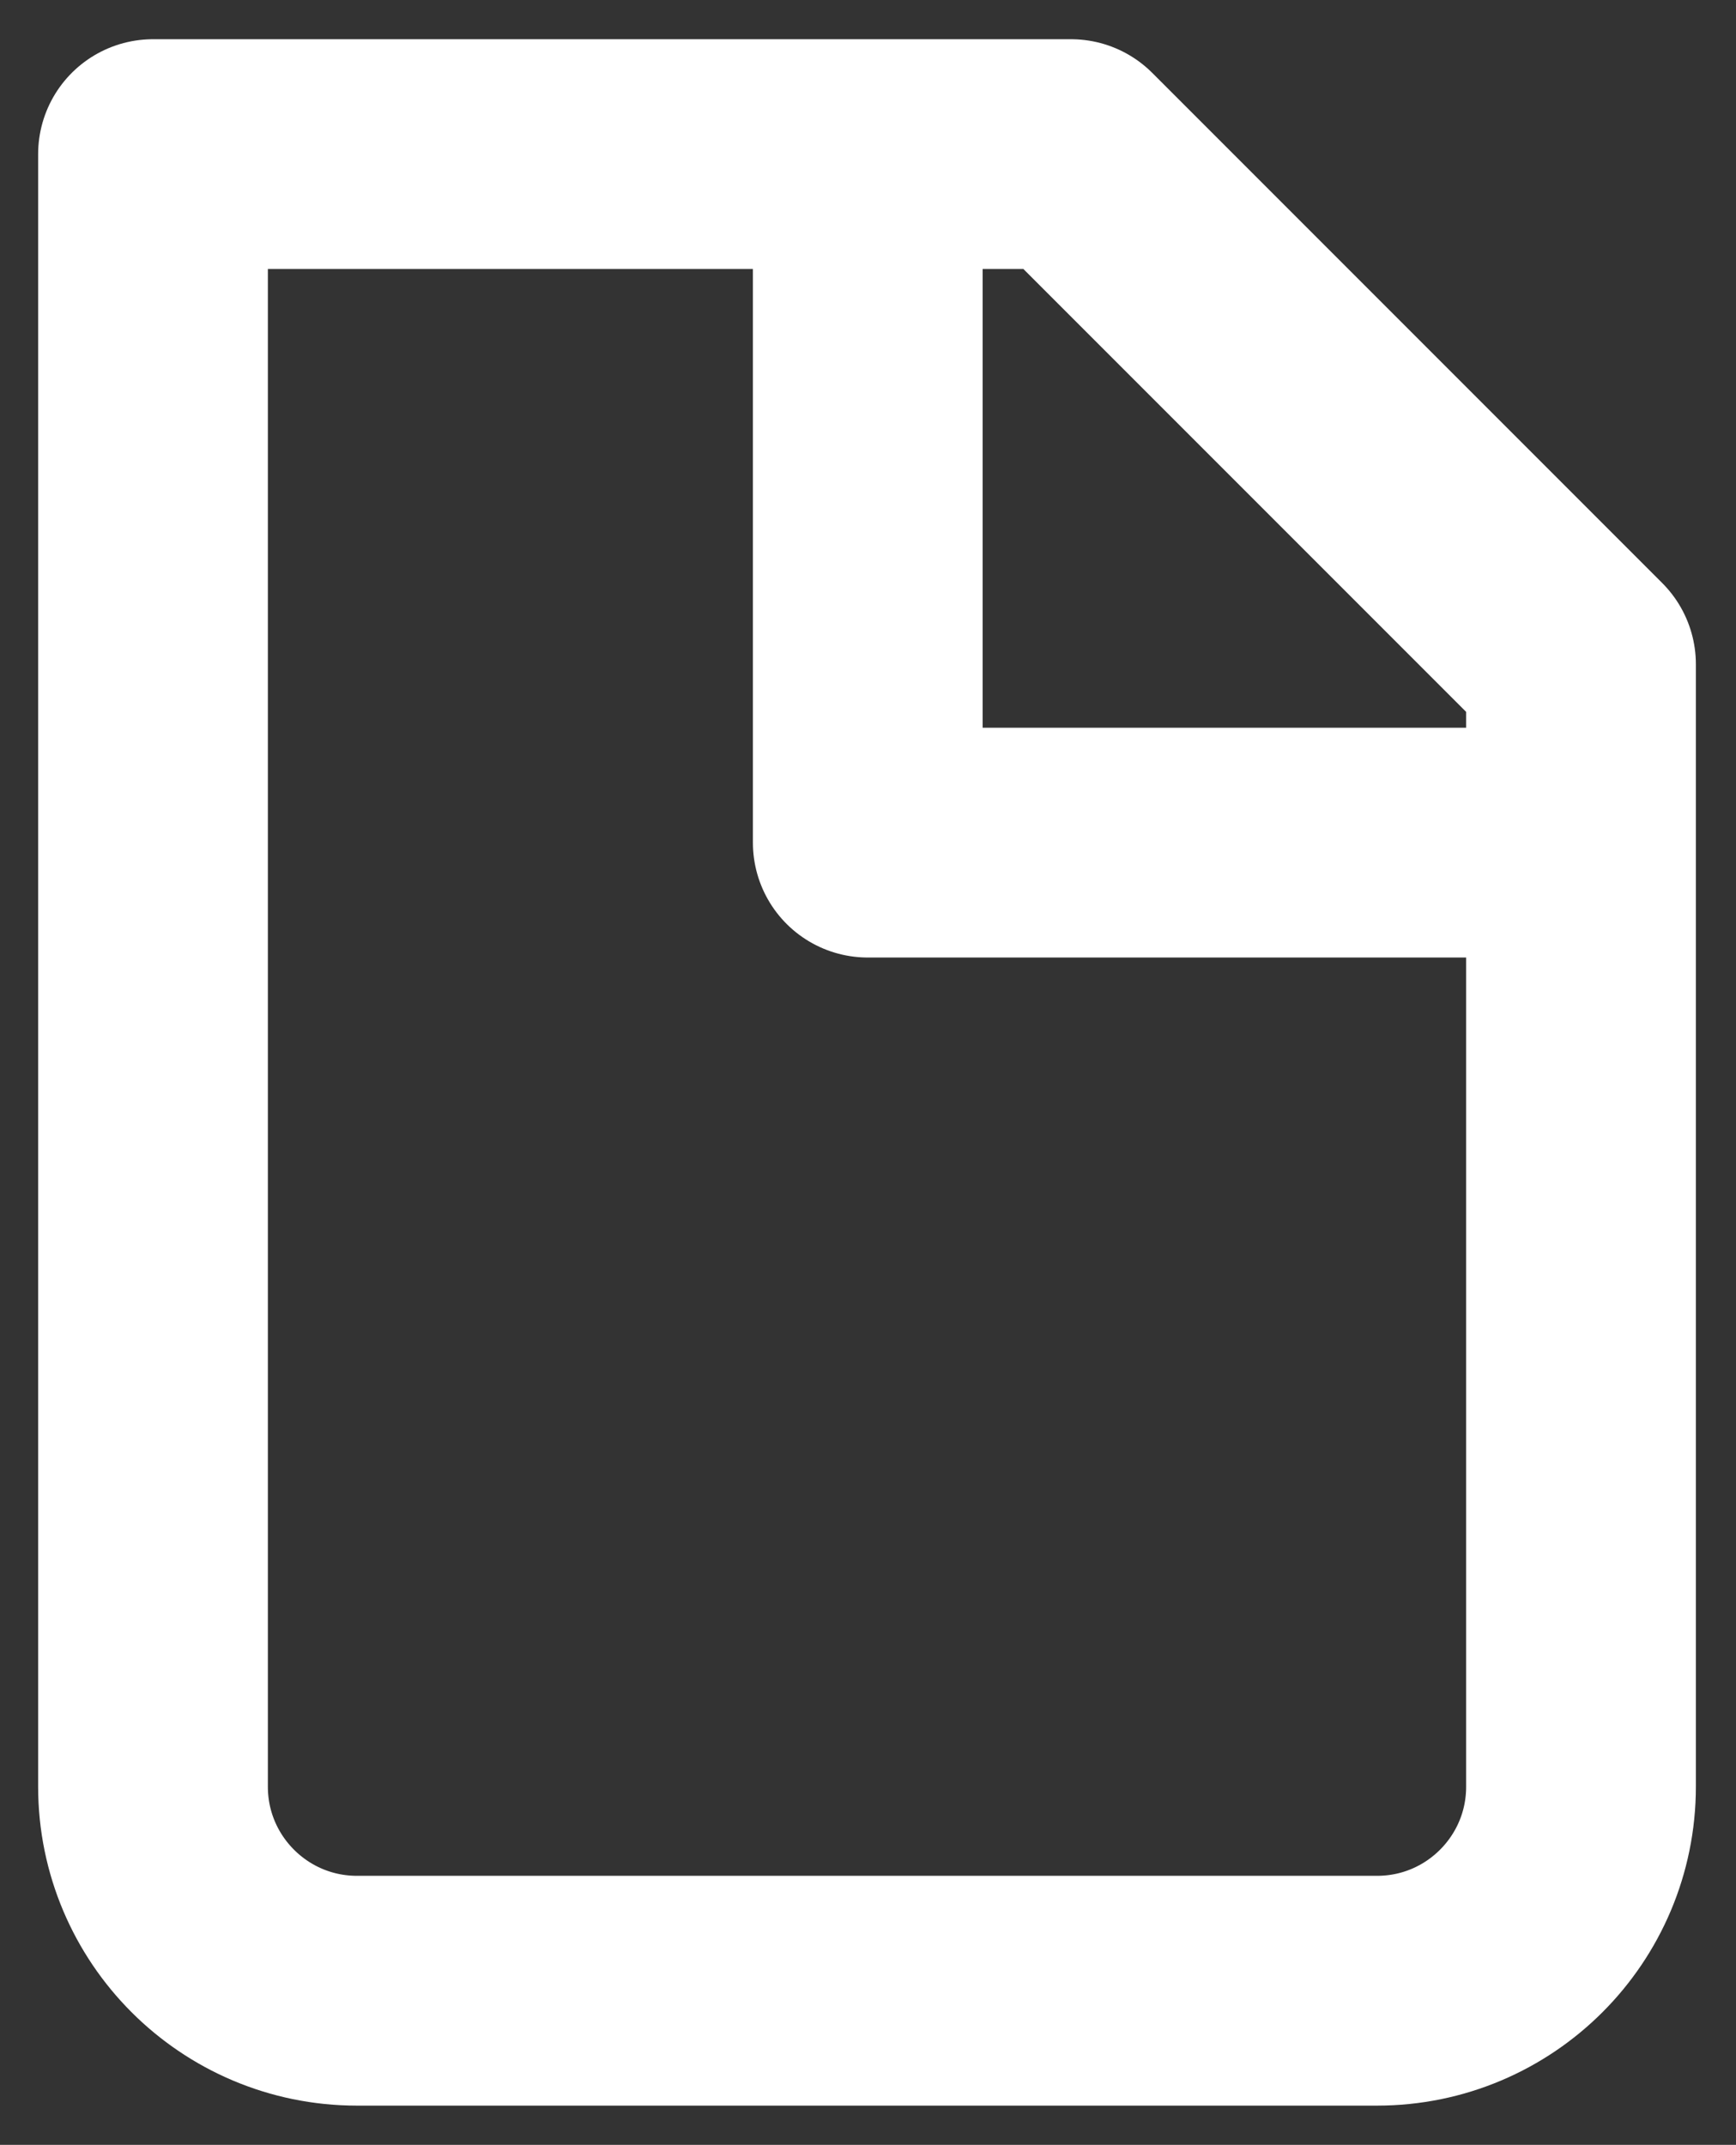
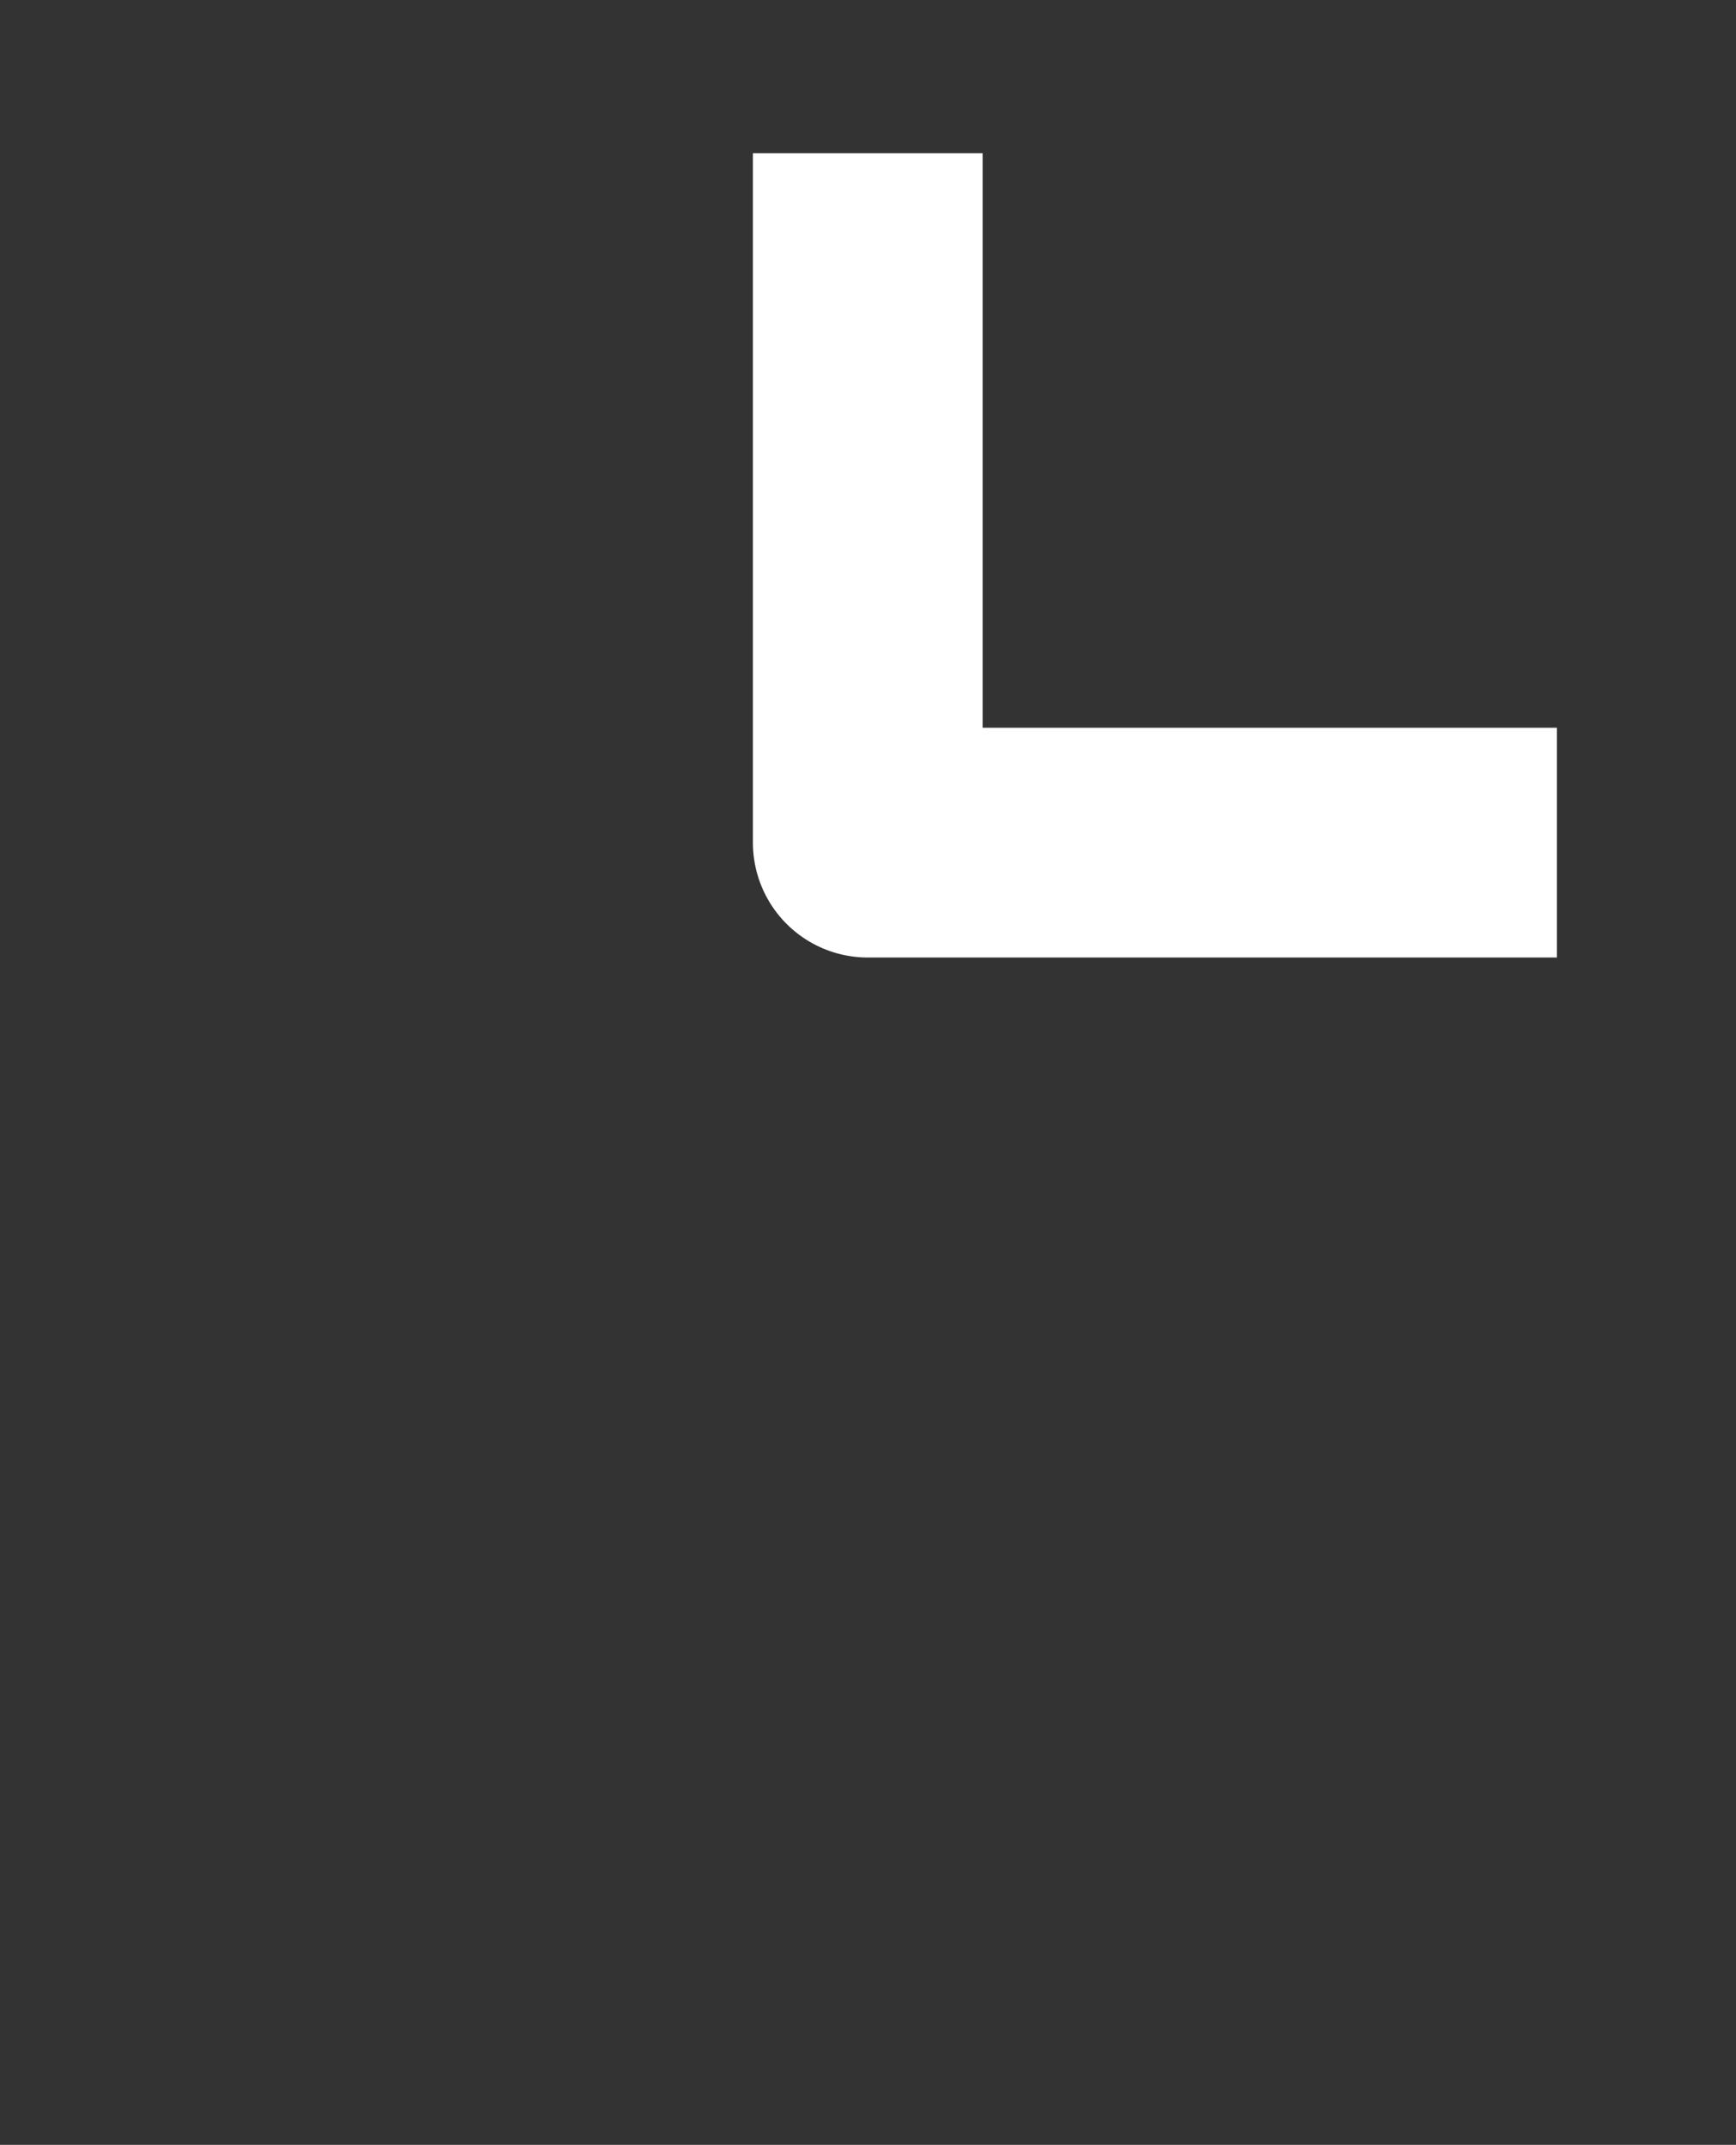
<svg xmlns="http://www.w3.org/2000/svg" viewBox="0 0 22.67 28.00" data-guides="{&quot;vertical&quot;:[],&quot;horizontal&quot;:[]}">
  <rect x="0" y="0" width="22.67" height="28.00" fill="#333333" stroke="none" />
  <defs />
  <mask x="-4.662" y="-1.984" width="31.969" height="31.968" data-from-defs="true" maskUnits="userSpaceOnUse" maskContentUnits="userSpaceOnUse" id="tSvg13ab58040f3">
    <path fill="white" stroke="none" fill-opacity="1" stroke-width="4" stroke-opacity="1" color="rgb(51, 51, 51)" width="24" height="24" id="tSvg5ee148de3e" title="Rectangle 2" d="M-4.662 -1.984C5.994 -1.984 16.65 -1.984 27.306 -1.984C27.306 8.672 27.306 19.328 27.306 29.984C16.65 29.984 5.994 29.984 -4.662 29.984C-4.662 19.328 -4.662 8.672 -4.662 -1.984Z" style="transform-origin: -17954.7px -14944px;" />
  </mask>
-   <path fill="none" stroke="white" fill-opacity="1" stroke-width="3" stroke-opacity="1" color="rgb(51, 51, 51)" mask="url(#tSvg13ab58040f3)" stroke-linecap="round" stroke-linejoin="round" id="tSvg19352f6b7d4" title="Path 9" d="M4.662 25.988C3.191 25.988 1.998 24.795 1.998 23.324C1.998 16.22 1.998 9.116 1.998 2.012C5.994 2.012 9.99 2.012 13.986 2.012C16.206 4.232 18.426 6.452 20.646 8.672C20.646 13.556 20.646 18.44 20.646 23.324C20.646 24.795 19.454 25.988 17.982 25.988C13.542 25.988 9.102 25.988 4.662 25.988Z" />
  <path fill="none" stroke="white" fill-opacity="1" stroke-width="3" stroke-opacity="1" color="rgb(51, 51, 51)" mask="url(#tSvg13ab58040f3)" stroke-linejoin="round" id="tSvg2d5ac2f167" title="Path 10" d="M11.332 2C11.332 5 11.332 8 11.332 11C14.332 11 17.332 11 20.331 11" style="" />
</svg>